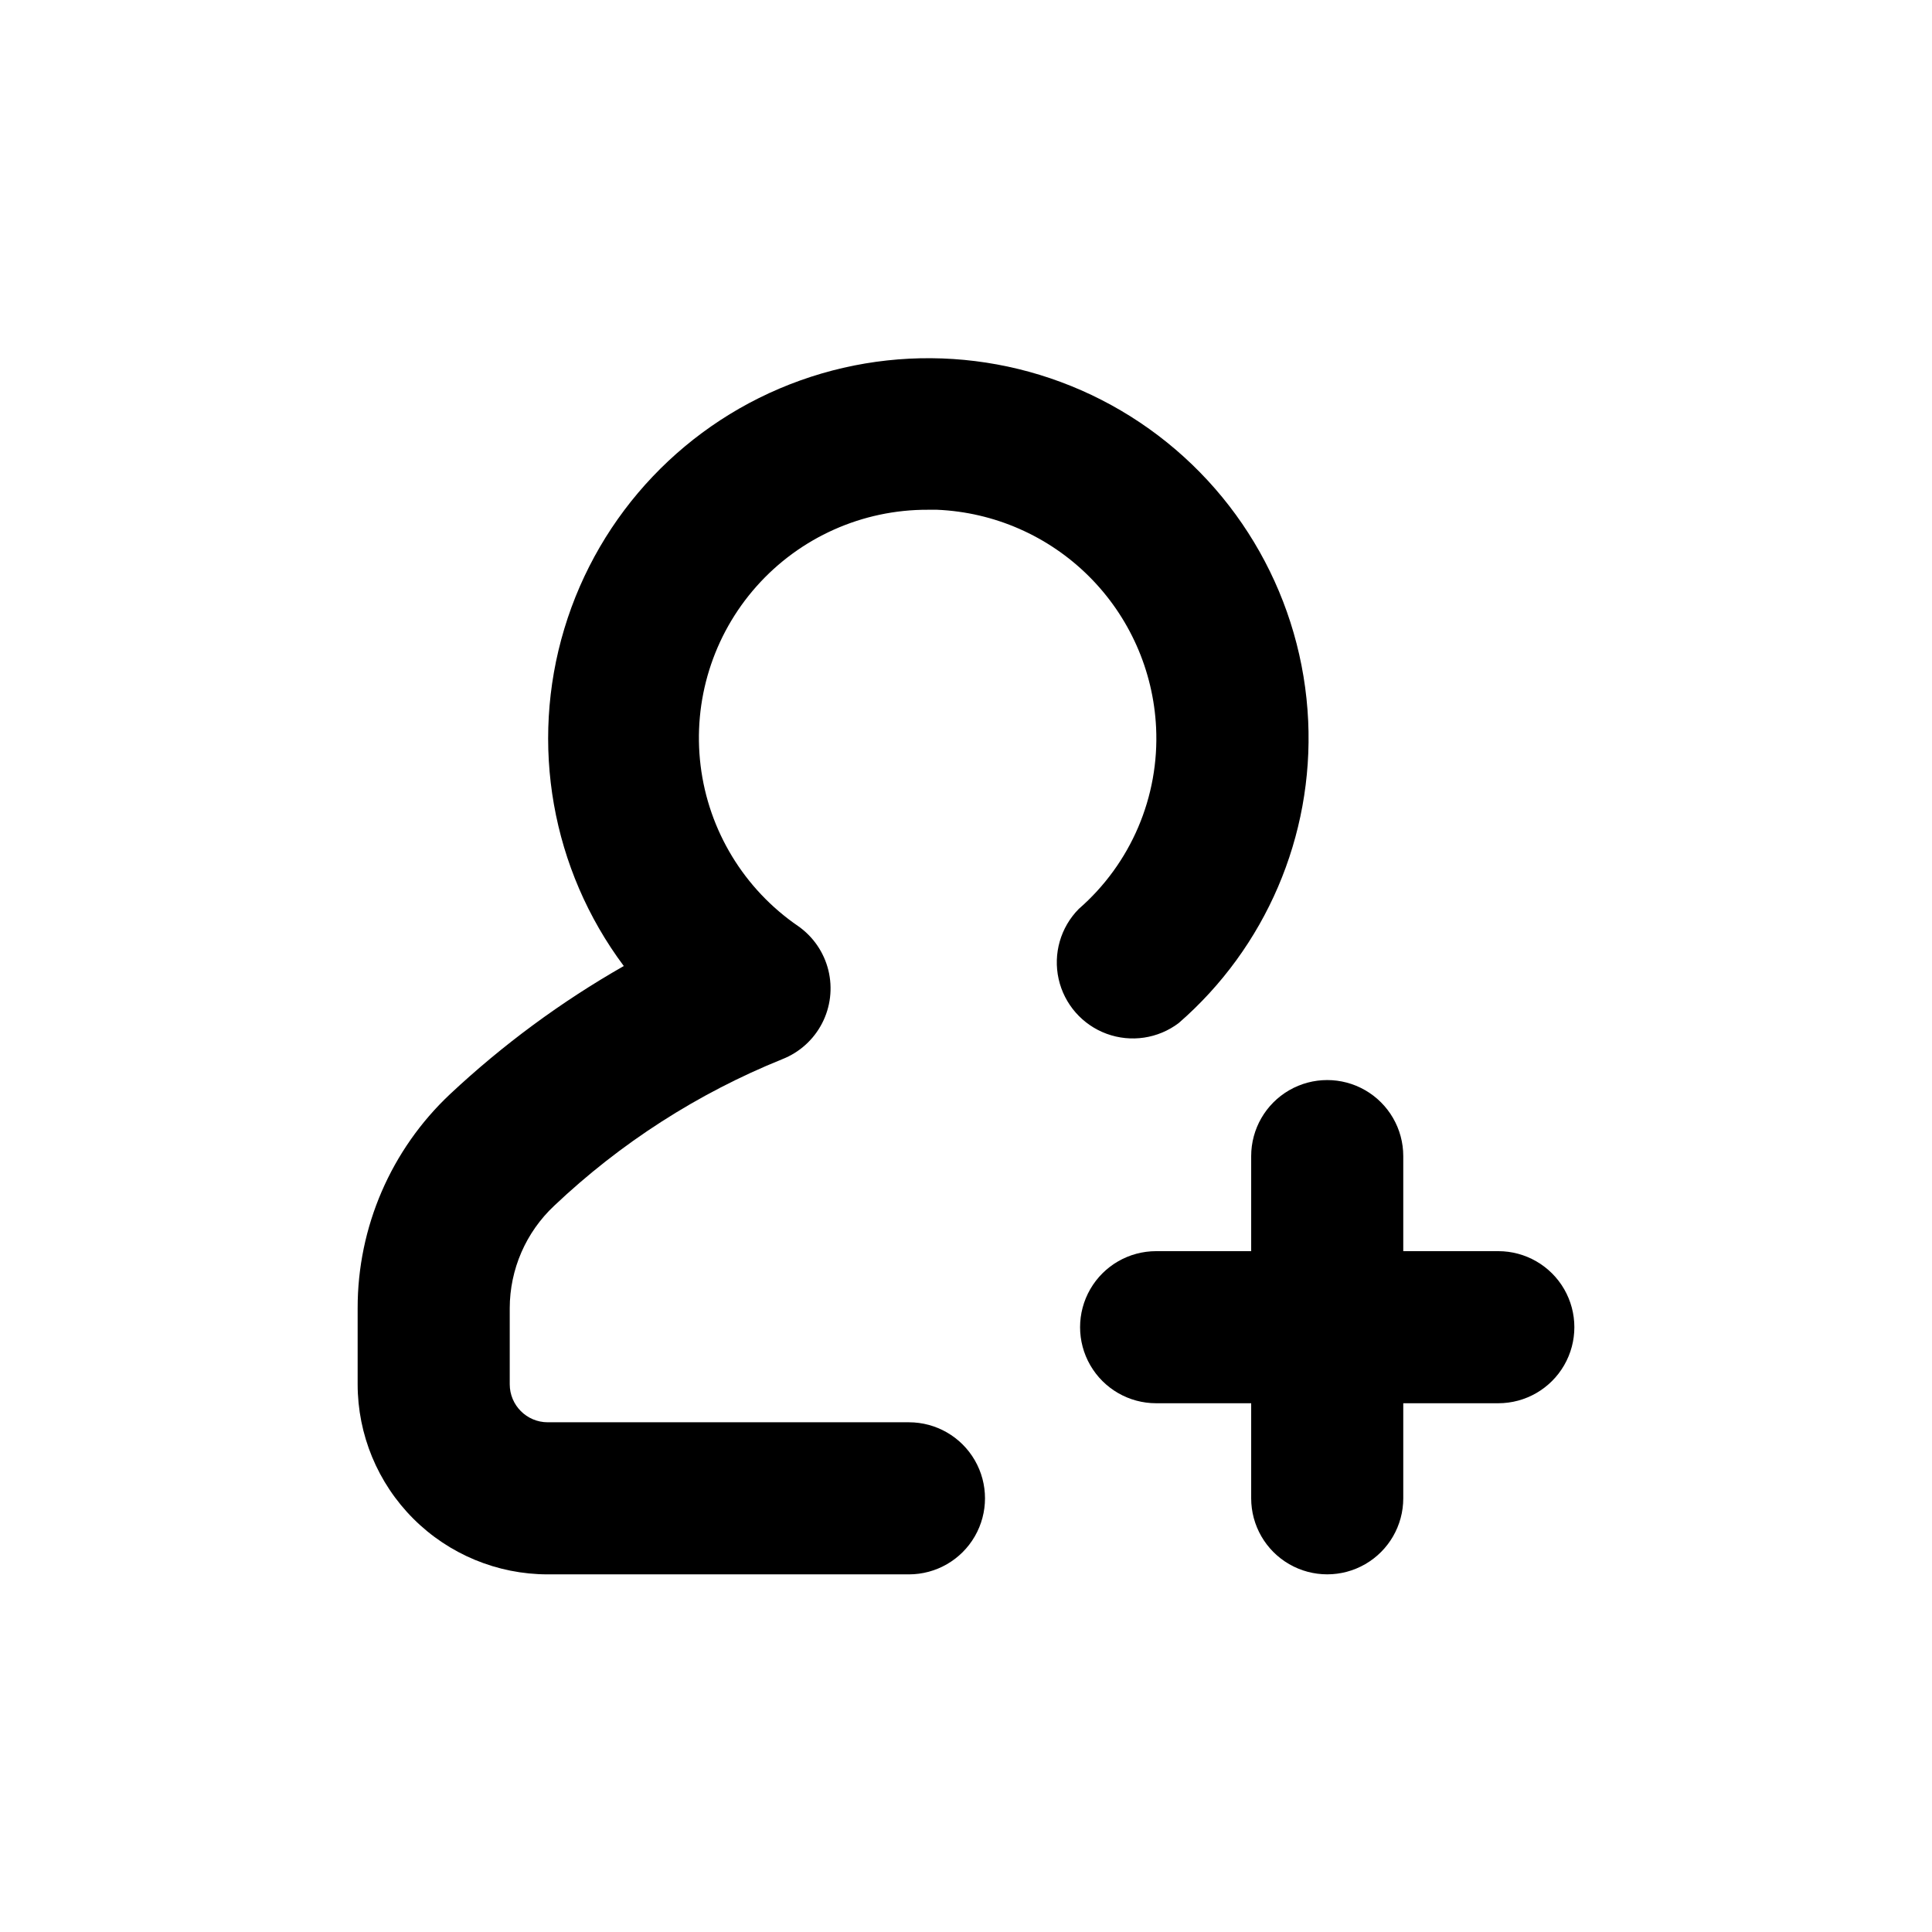
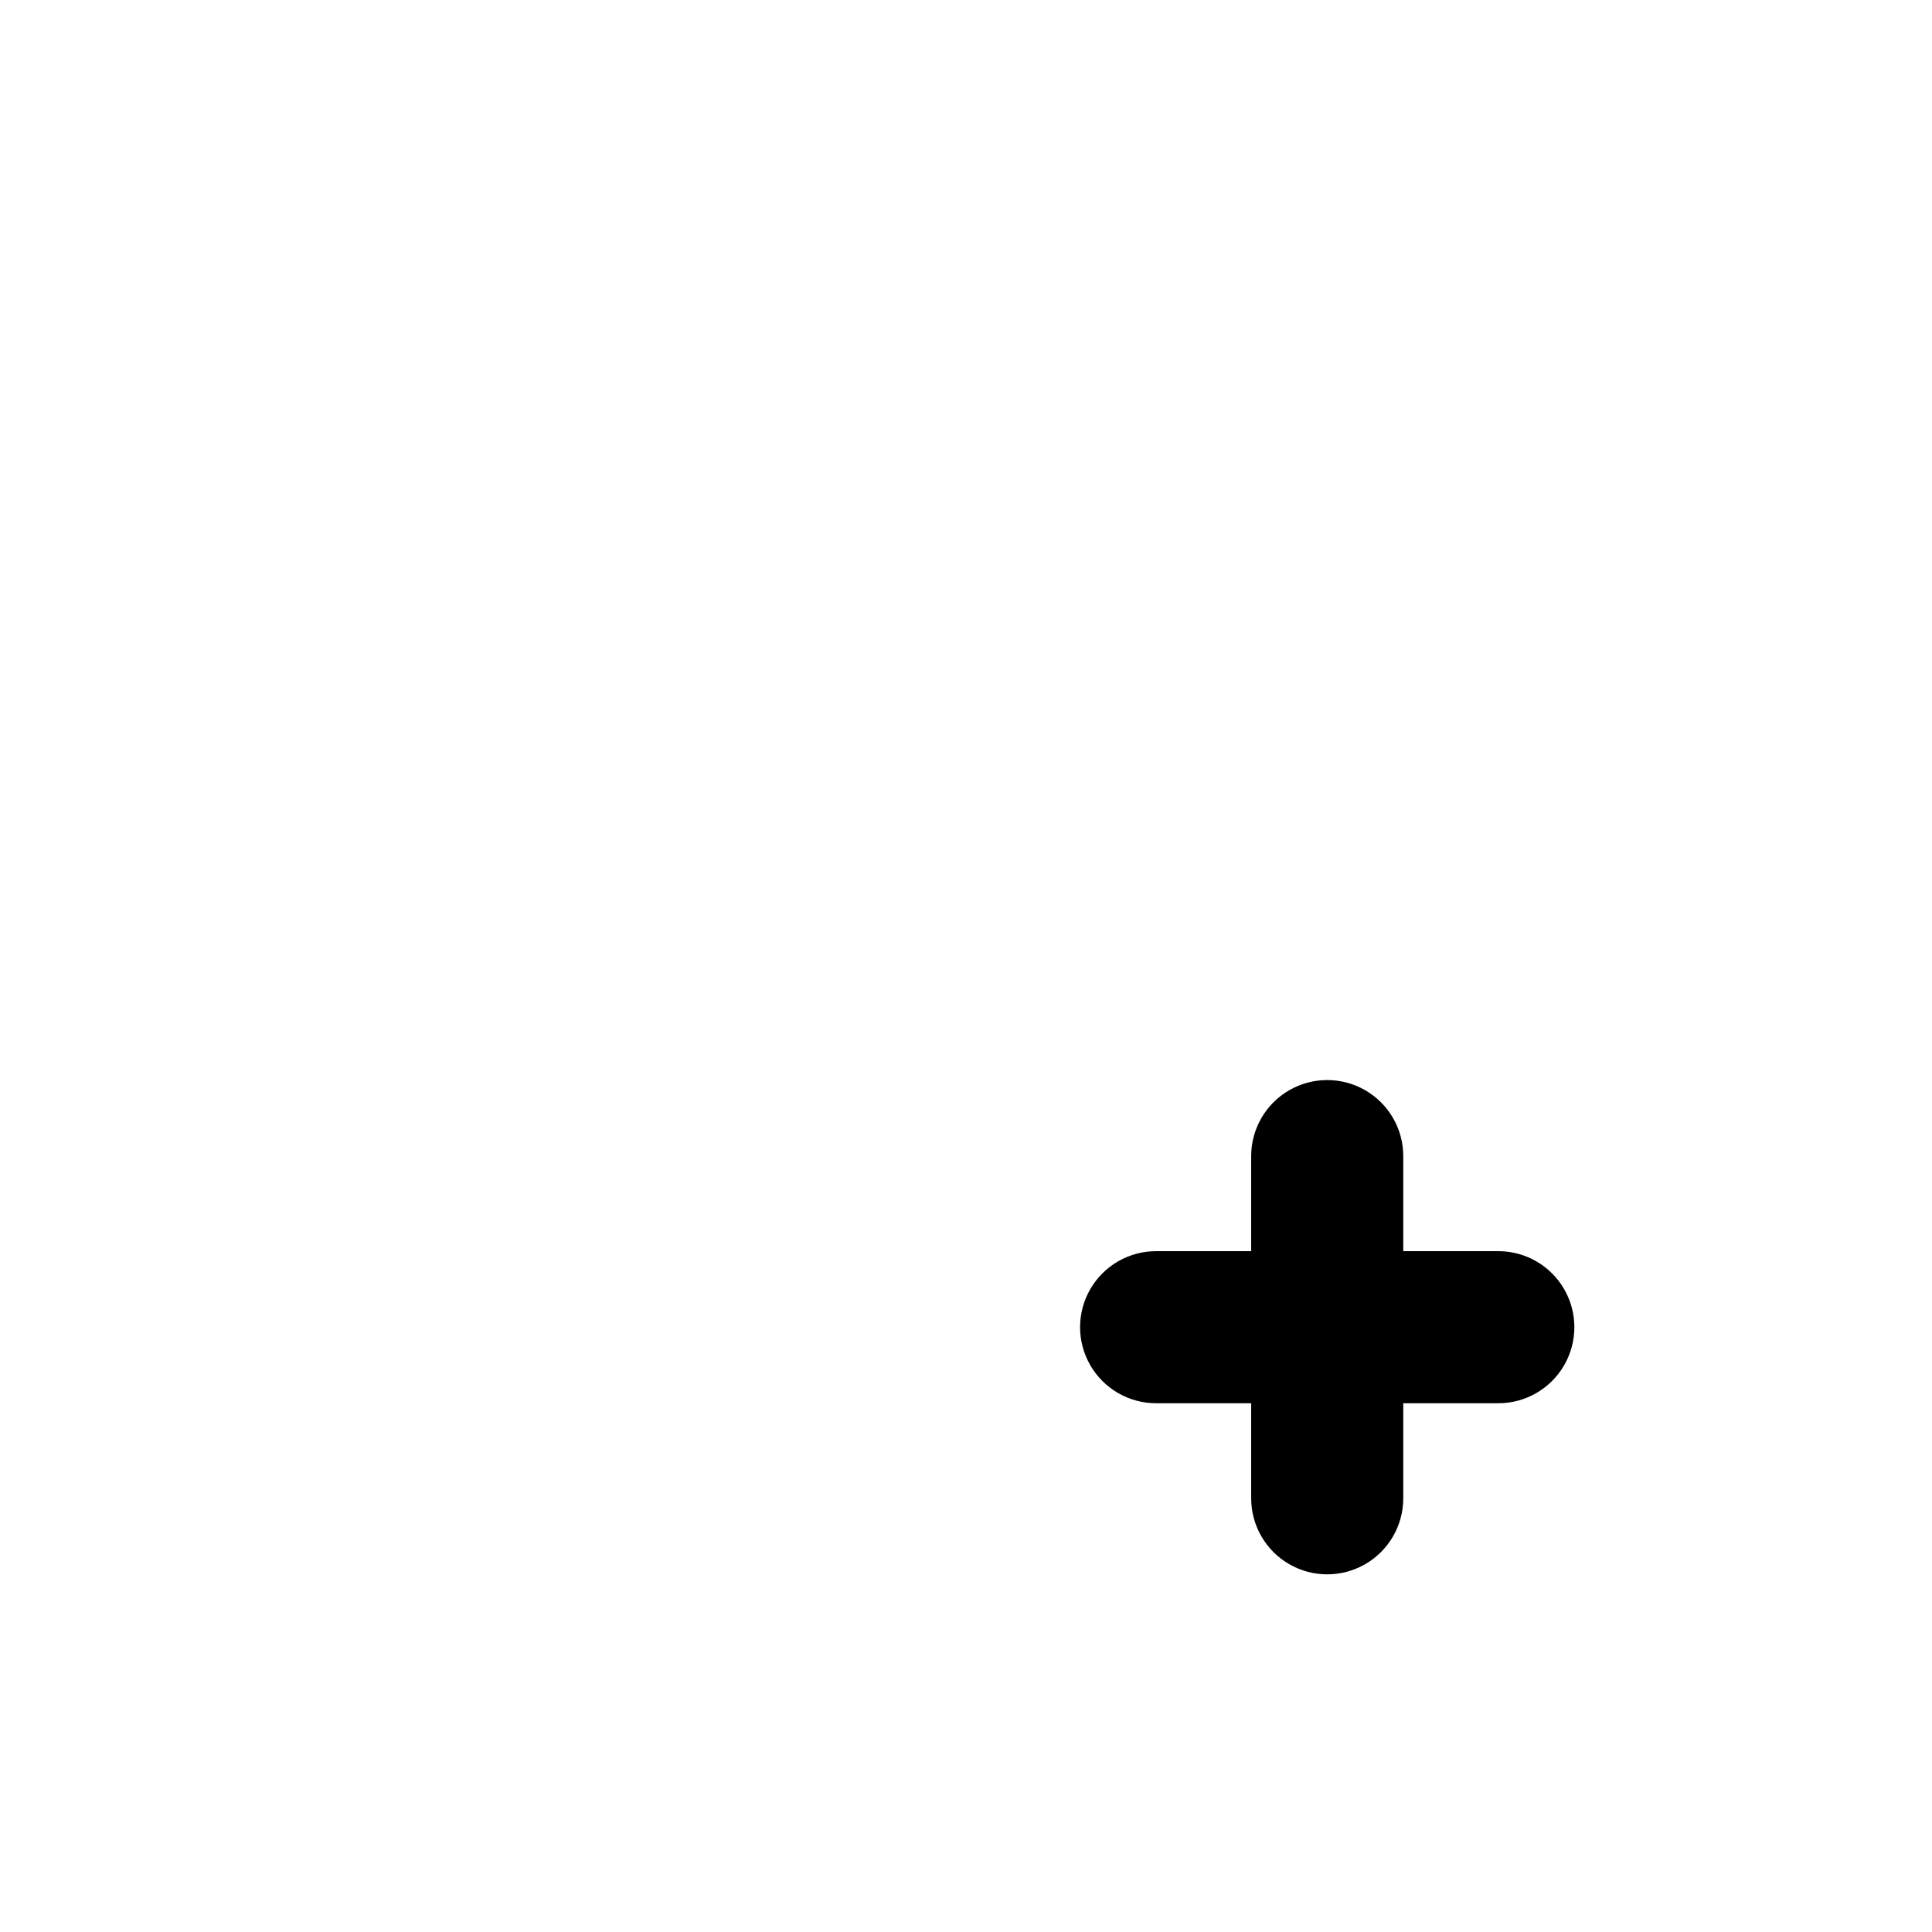
<svg xmlns="http://www.w3.org/2000/svg" fill="#000000" width="800px" height="800px" version="1.1" viewBox="144 144 512 512">
  <g>
    <path d="m541.07 475.57h-25.191v-25.191c0-7.199-3.84-13.852-10.078-17.453-6.234-3.598-13.914-3.598-20.152 0-6.234 3.602-10.074 10.254-10.074 17.453v25.191h-25.191c-7.199 0-13.852 3.84-17.453 10.074-3.598 6.238-3.598 13.918 0 20.152 3.602 6.238 10.254 10.078 17.453 10.078h25.191v25.191c0 7.199 3.84 13.852 10.074 17.453 6.238 3.598 13.918 3.598 20.152 0 6.238-3.602 10.078-10.254 10.078-17.453v-25.191h25.191c7.199 0 13.852-3.84 17.453-10.078 3.598-6.234 3.598-13.914 0-20.152-3.602-6.234-10.254-10.074-17.453-10.074" />
-     <path d="m238.78 510.84c0 13.363 5.305 26.176 14.754 35.625 9.449 9.449 22.262 14.758 35.625 14.758h95.723c7.199 0 13.855-3.844 17.453-10.078 3.602-6.234 3.602-13.918 0-20.152-3.598-6.234-10.254-10.074-17.453-10.074h-95.723c-5.566 0-10.074-4.512-10.074-10.078v-20.152c0.012-10.289 4.277-20.117 11.789-27.156 17.539-16.617 38.047-29.793 60.457-38.844 4.543-1.785 8.281-5.16 10.523-9.492 2.246-4.336 2.836-9.34 1.672-14.078-1.168-4.742-4.016-8.895-8.016-11.695-14.32-9.809-23.734-25.301-25.844-42.527-2.109-17.23 3.289-34.535 14.816-47.508 11.531-12.977 28.082-20.367 45.438-20.297h2.418c15.133 0.648 29.477 6.93 40.215 17.613 10.738 10.68 17.098 24.992 17.824 40.121 0.883 18.316-6.672 36.027-20.504 48.062-4.816 4.879-6.82 11.871-5.324 18.559 1.496 6.691 6.293 12.16 12.727 14.52 6.438 2.359 13.629 1.289 19.098-2.848 23.066-20.043 35.703-49.531 34.309-80.055-1.469-31.934-18-61.273-44.551-79.074-26.555-17.797-59.977-21.941-90.07-11.164-30.094 10.773-53.293 35.191-62.512 65.797-9.223 30.609-3.371 63.773 15.762 89.383-16.621 9.48-32.078 20.879-46.047 33.957-15.648 14.715-24.512 35.246-24.484 56.727z" />
  </g>
</svg>